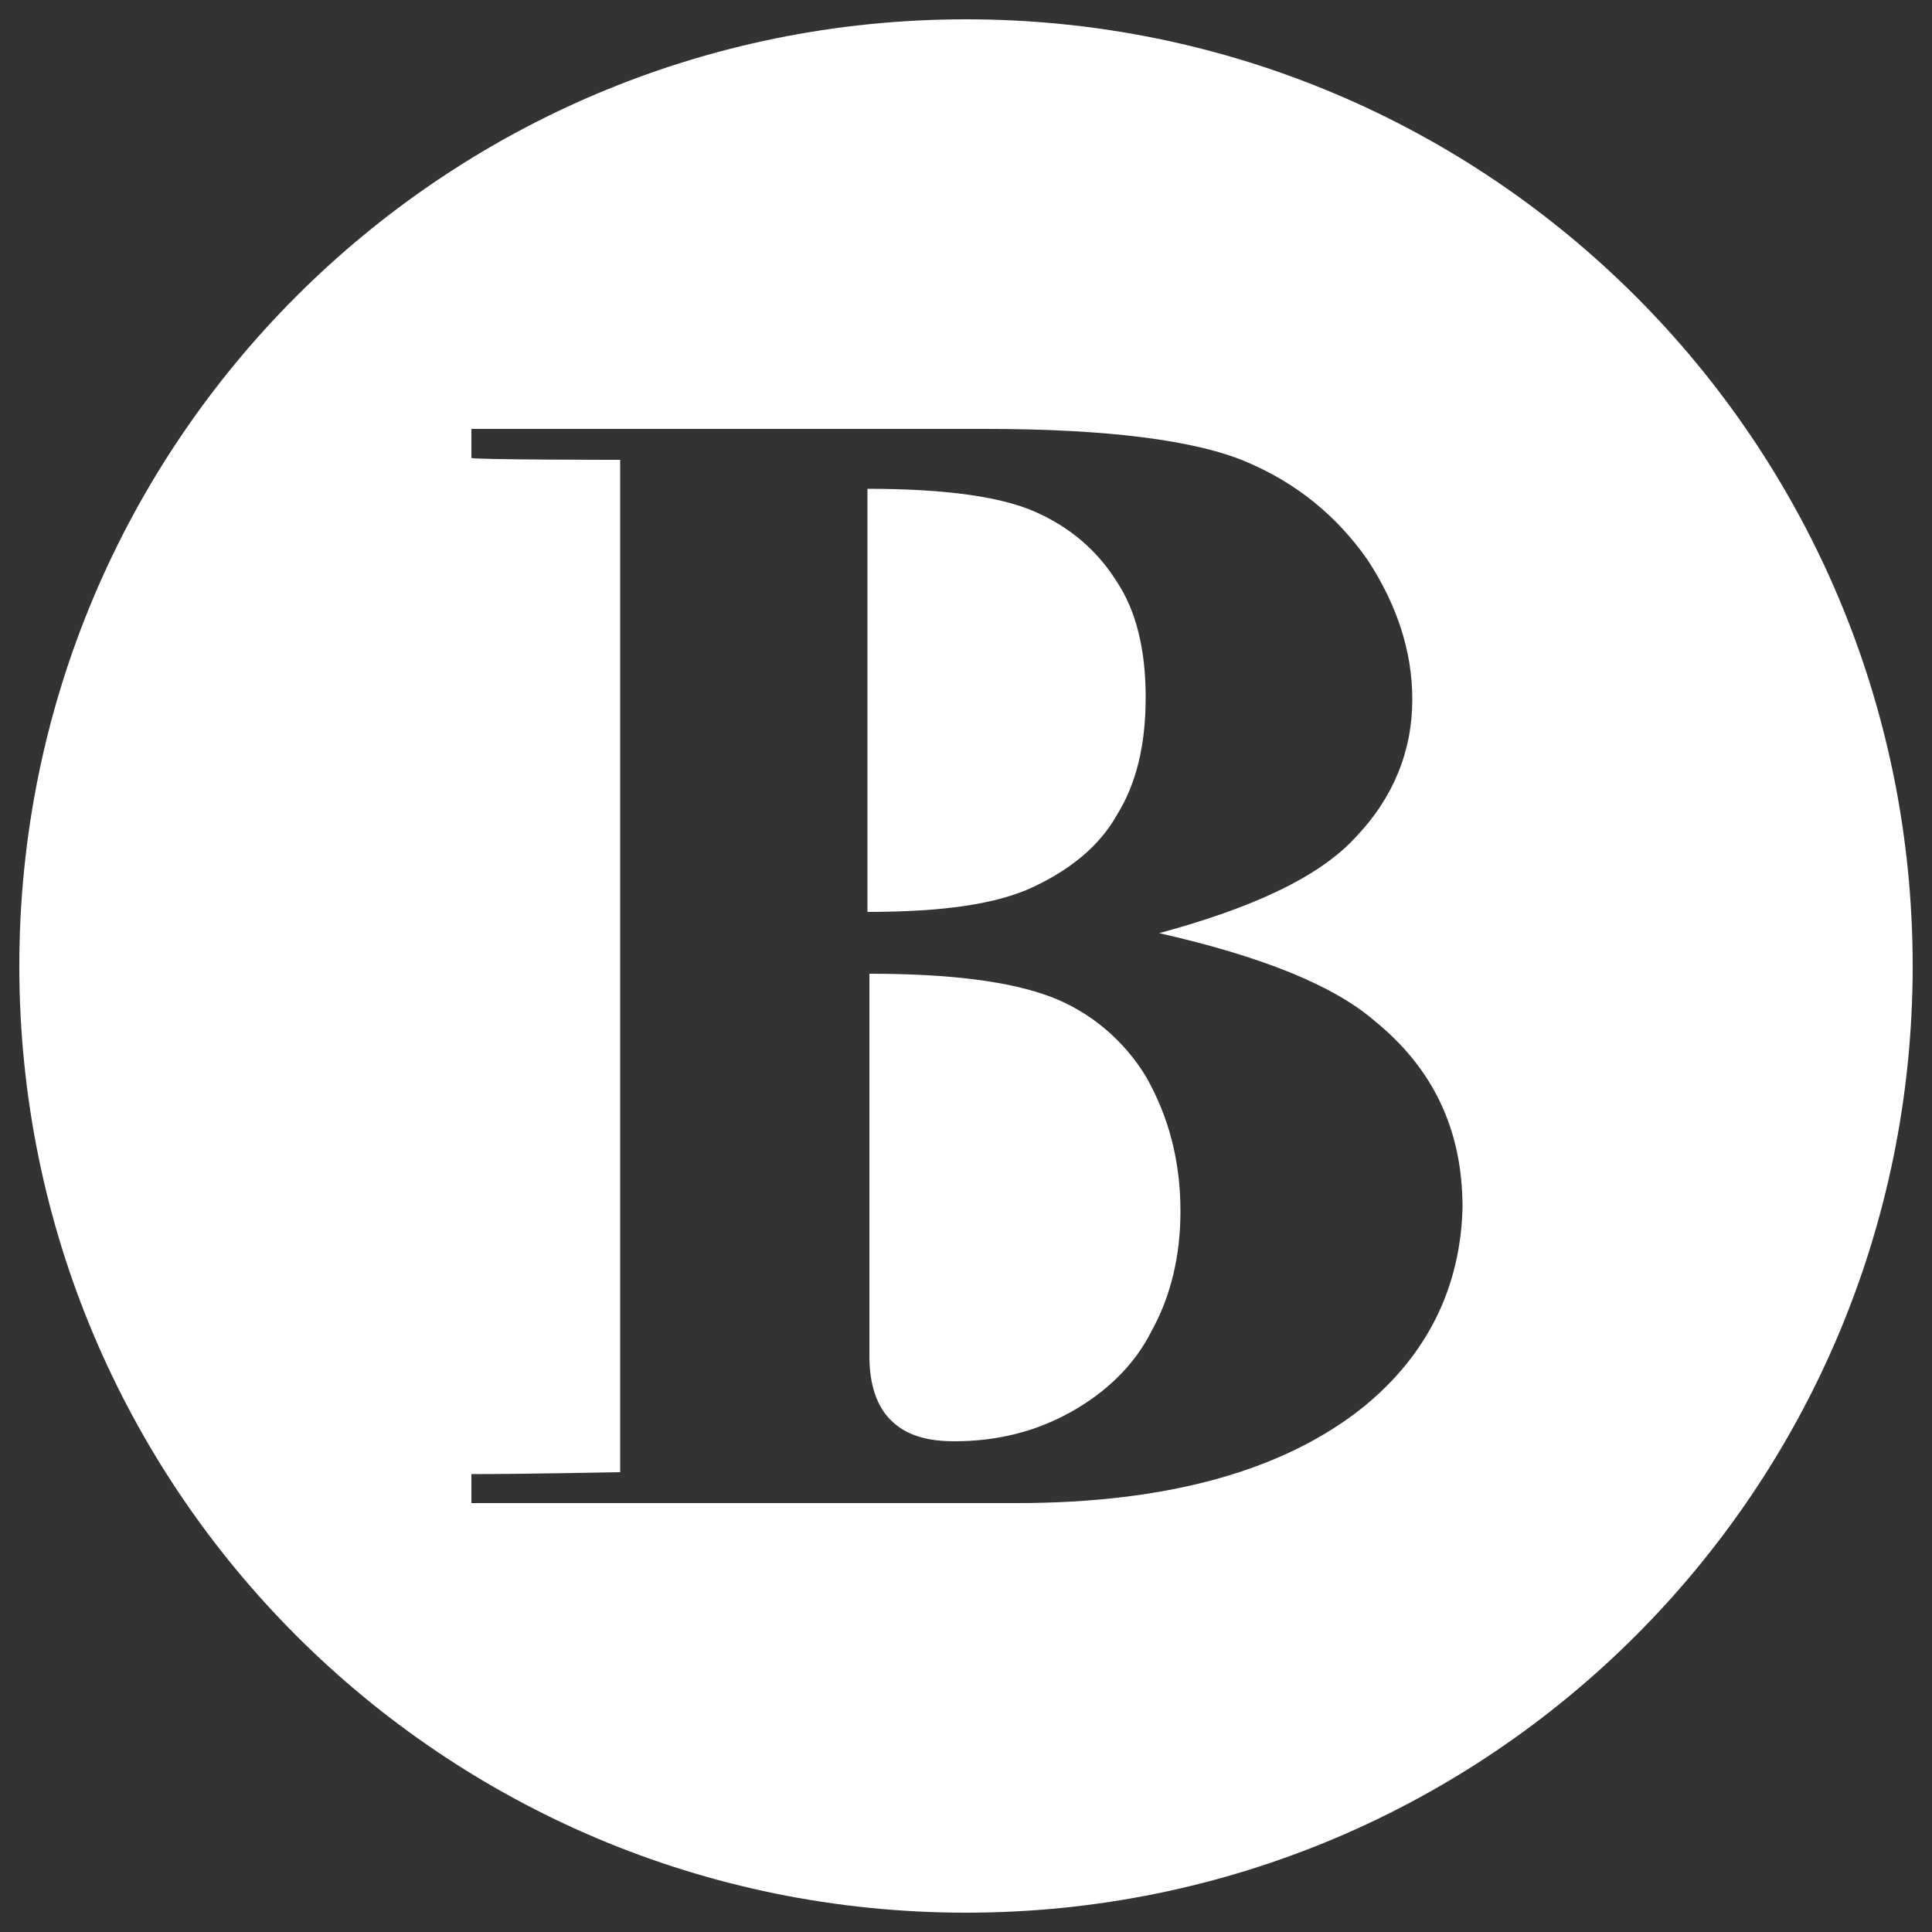
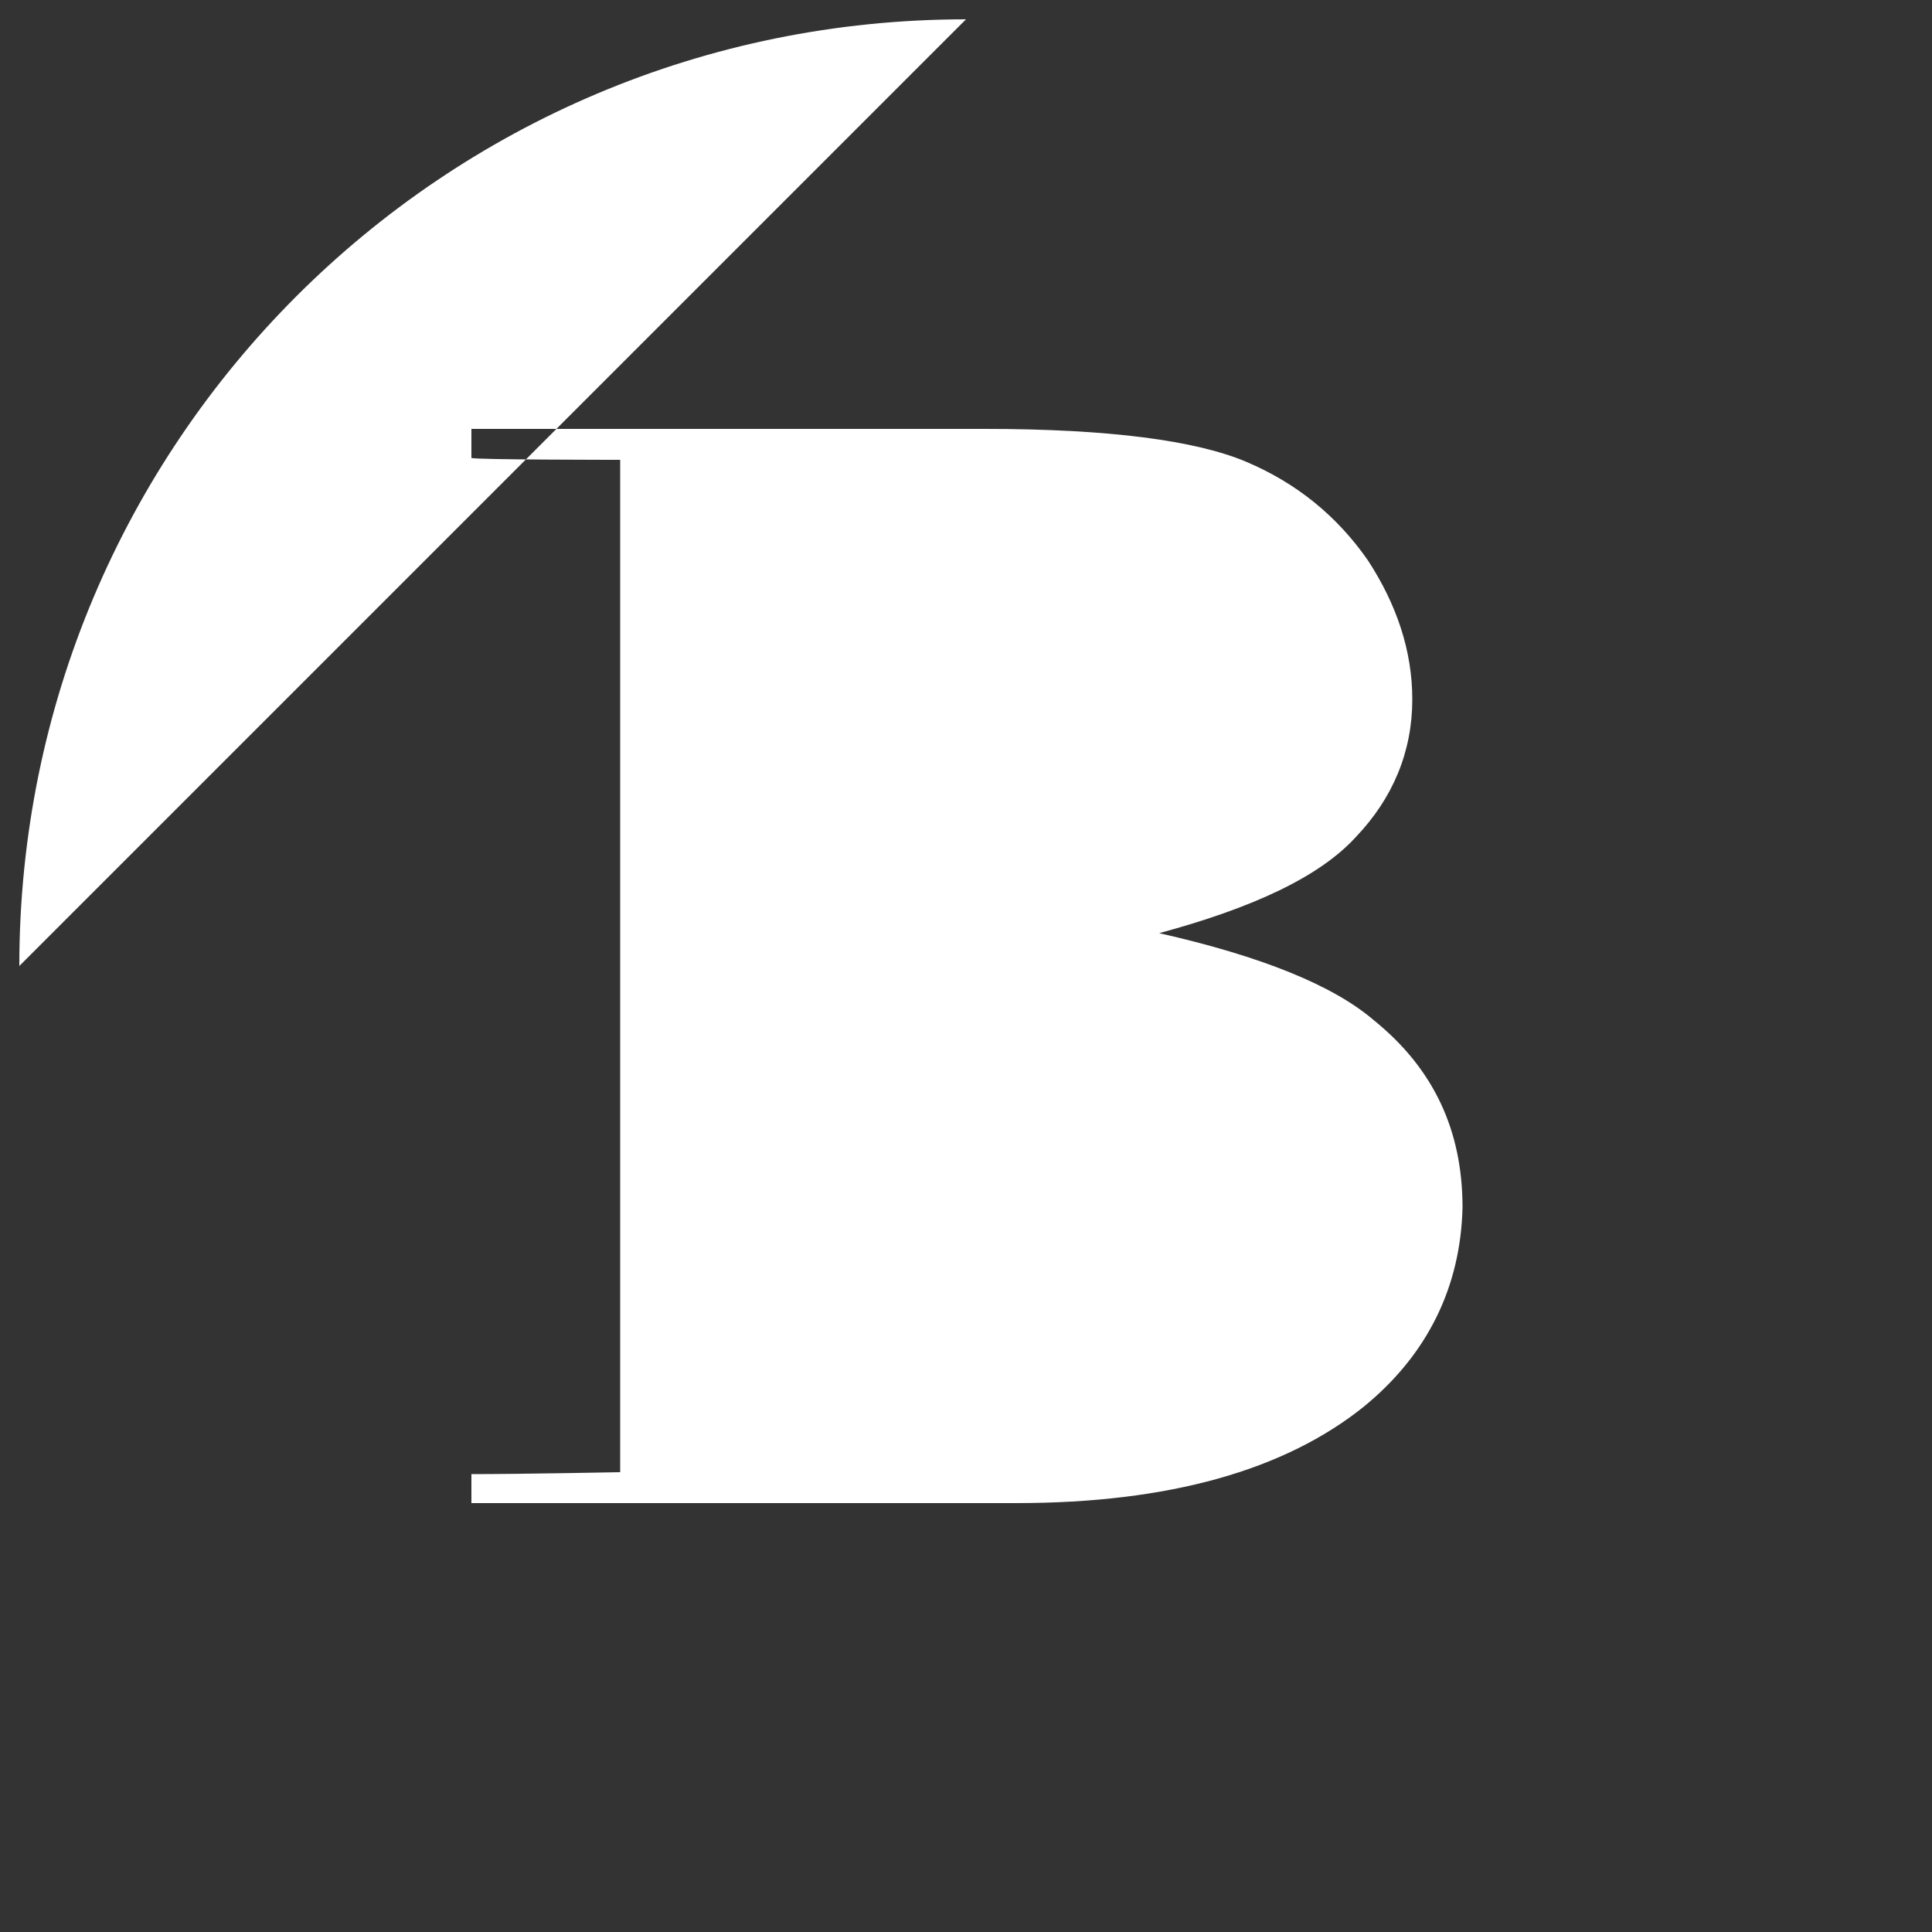
<svg xmlns="http://www.w3.org/2000/svg" enable-background="new 0 0 100 100" viewBox="0 0 100 100">
  <rect x="0" y="0" width="100" height="100" fill="#333333" stroke="none" />
  <g fill="#fff">
-     <path d="m54.4 51.6c-2.1-.8-5.2-1.2-9.4-1.2v17.8 2c0 1.5.4 2.6 1.1 3.3.8.8 1.9 1.1 3.3 1.1 2.2 0 4.2-.5 6-1.5s3.3-2.4 4.2-4.2c1-1.8 1.5-3.9 1.5-6.2 0-2.6-.6-4.9-1.8-7-1.1-1.8-2.8-3.3-4.9-4.1z" />
    <path d="m57.8 42.2c1-1.6 1.5-3.6 1.5-6.1s-.5-4.5-1.5-6c-1-1.6-2.4-2.8-4.2-3.6s-4.7-1.2-8.7-1.2v21.9c3.9 0 6.7-.4 8.6-1.3s3.4-2.1 4.3-3.7z" />
-     <path d="m50 1c-27.1 0-49 21.9-49 49s21.9 49 49 49 49-21.9 49-49-21.9-49-49-49zm20.6 71.8c-4.1 3.3-10.1 5-18 5h-28.2v-1.5c2.6 0 7.7-.1 7.7-.1v-52.4s-7.7 0-7.7-.1v-1.5h26.6c6.4 0 10.9.6 13.5 1.7s4.7 2.8 6.3 5.1c1.5 2.3 2.3 4.7 2.3 7.2 0 2.7-1 5.1-2.9 7.1-1.9 2.1-5.4 3.7-10.2 5 5.3 1.2 9 2.7 11.1 4.5 3.1 2.5 4.6 5.7 4.6 9.7-.1 4.1-1.8 7.6-5.1 10.3z" />
+     <path d="m50 1c-27.1 0-49 21.9-49 49zm20.6 71.8c-4.1 3.3-10.1 5-18 5h-28.2v-1.5c2.6 0 7.7-.1 7.7-.1v-52.4s-7.7 0-7.7-.1v-1.5h26.6c6.4 0 10.9.6 13.5 1.7s4.7 2.8 6.3 5.1c1.5 2.3 2.3 4.7 2.3 7.2 0 2.7-1 5.1-2.9 7.1-1.9 2.1-5.4 3.7-10.2 5 5.3 1.2 9 2.7 11.1 4.5 3.1 2.5 4.6 5.7 4.6 9.7-.1 4.1-1.8 7.6-5.1 10.3z" />
  </g>
</svg>